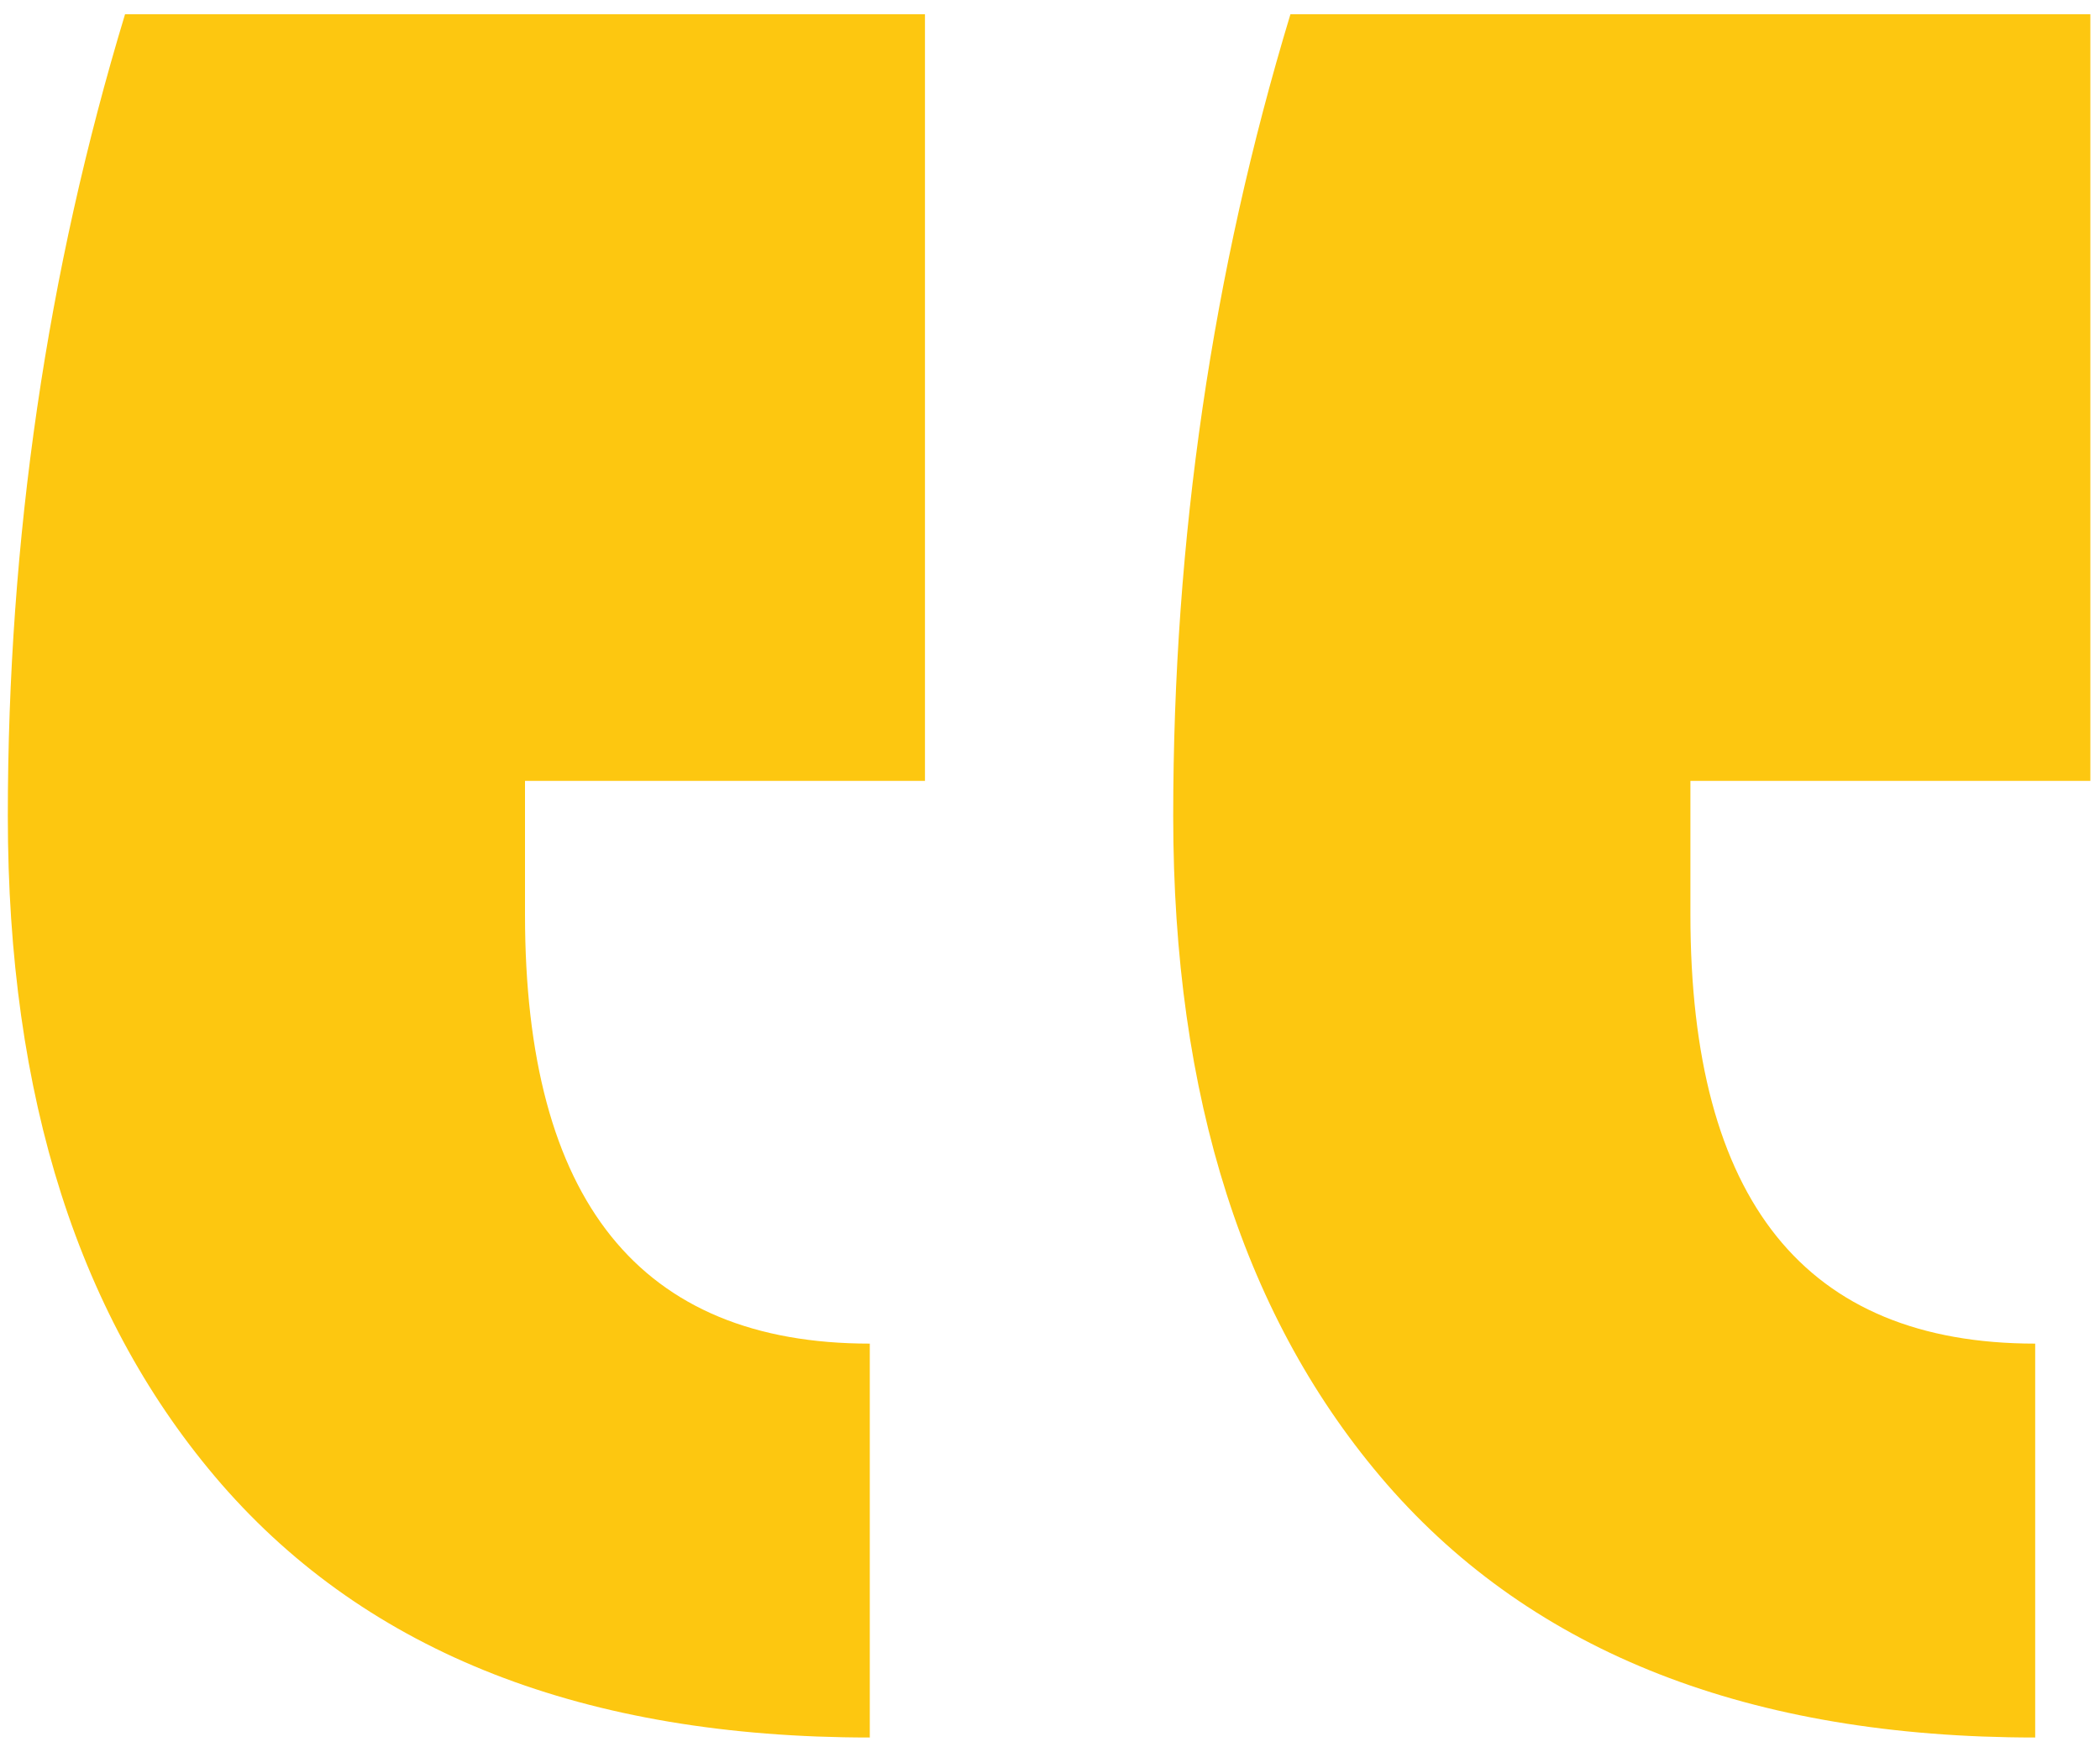
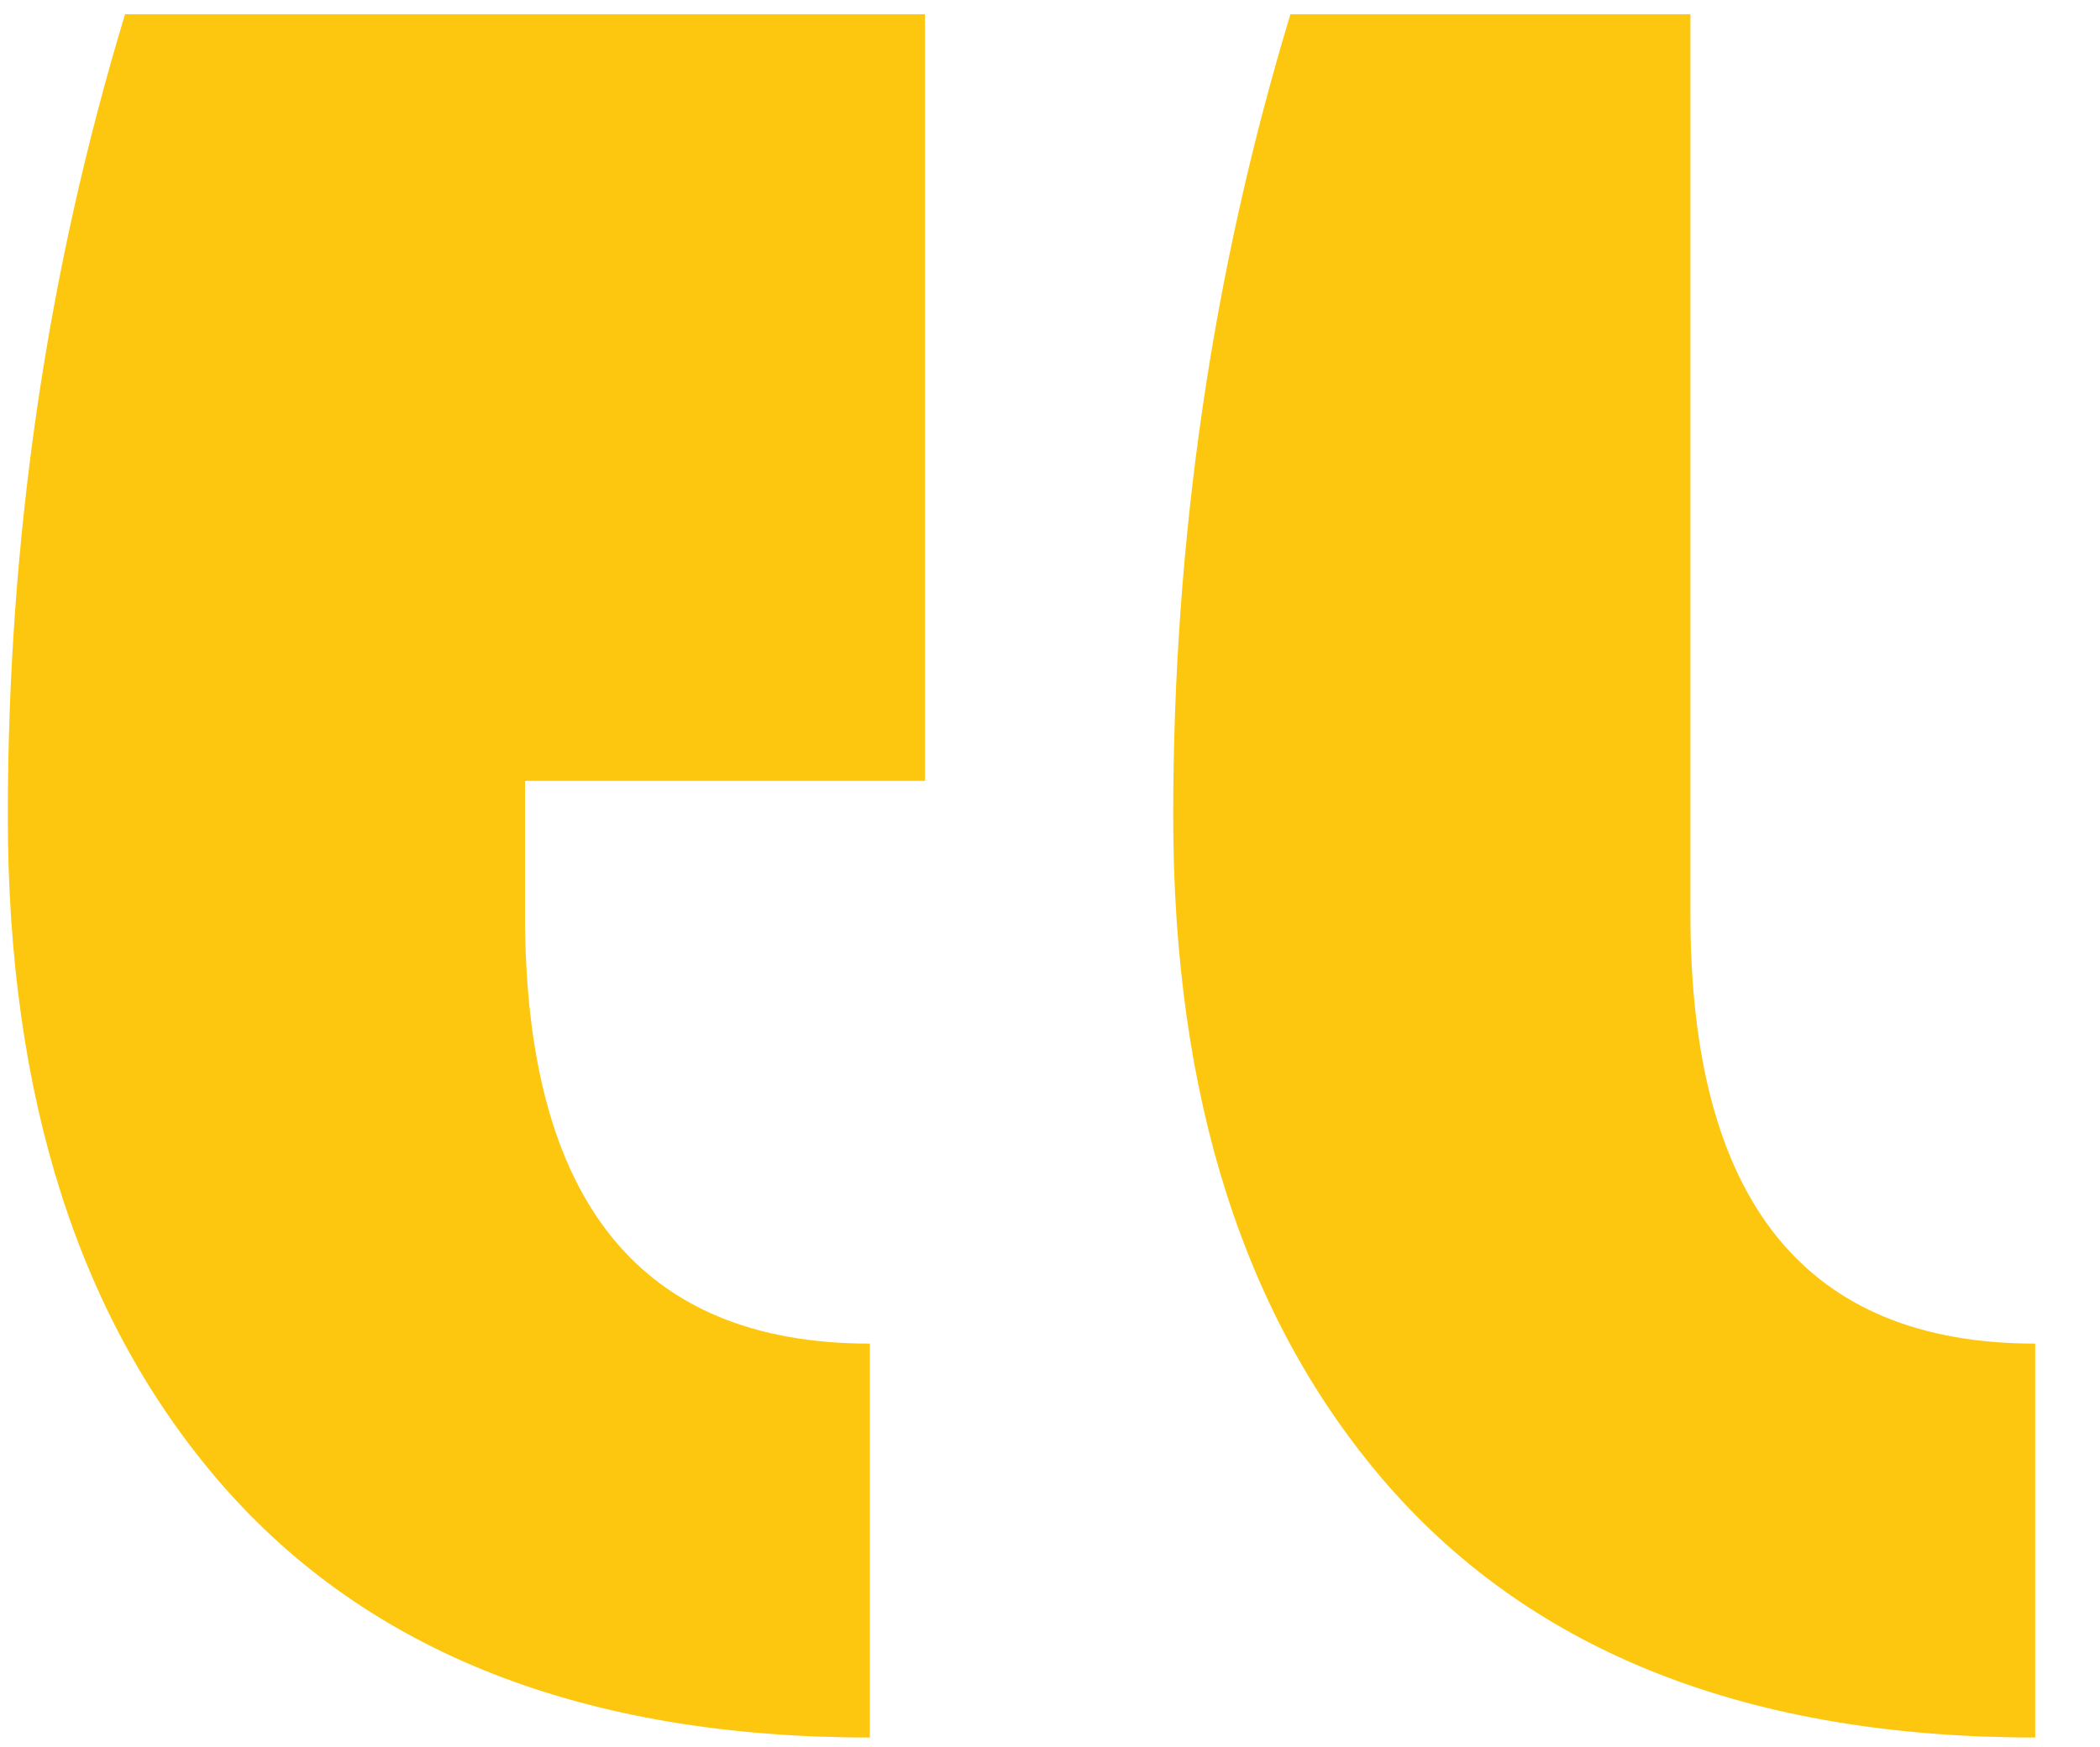
<svg xmlns="http://www.w3.org/2000/svg" width="137" height="114" viewBox="0 0 137 114" fill="none">
-   <path d="M136.371 0.928H84.186C79.087 17.755 76.538 35.194 76.538 53.245C76.538 71.603 81.187 86.135 90.484 96.843C100.081 107.858 114.177 113.365 132.772 113.365V87.665C117.776 87.665 110.279 78.333 110.279 59.67V50.951H136.371V0.928ZM60.343 0.928H8.158C3.059 17.755 0.51 35.194 0.51 53.245C0.51 71.603 5.158 86.135 14.456 96.843C24.053 107.858 38.149 113.365 56.744 113.365V87.665C41.748 87.665 34.25 78.333 34.25 59.67V50.951H60.343V0.928Z" fill="#FDC710" />
+   <path d="M136.371 0.928H84.186C79.087 17.755 76.538 35.194 76.538 53.245C76.538 71.603 81.187 86.135 90.484 96.843C100.081 107.858 114.177 113.365 132.772 113.365V87.665C117.776 87.665 110.279 78.333 110.279 59.67V50.951V0.928ZM60.343 0.928H8.158C3.059 17.755 0.51 35.194 0.51 53.245C0.51 71.603 5.158 86.135 14.456 96.843C24.053 107.858 38.149 113.365 56.744 113.365V87.665C41.748 87.665 34.25 78.333 34.25 59.67V50.951H60.343V0.928Z" fill="#FDC710" />
</svg>